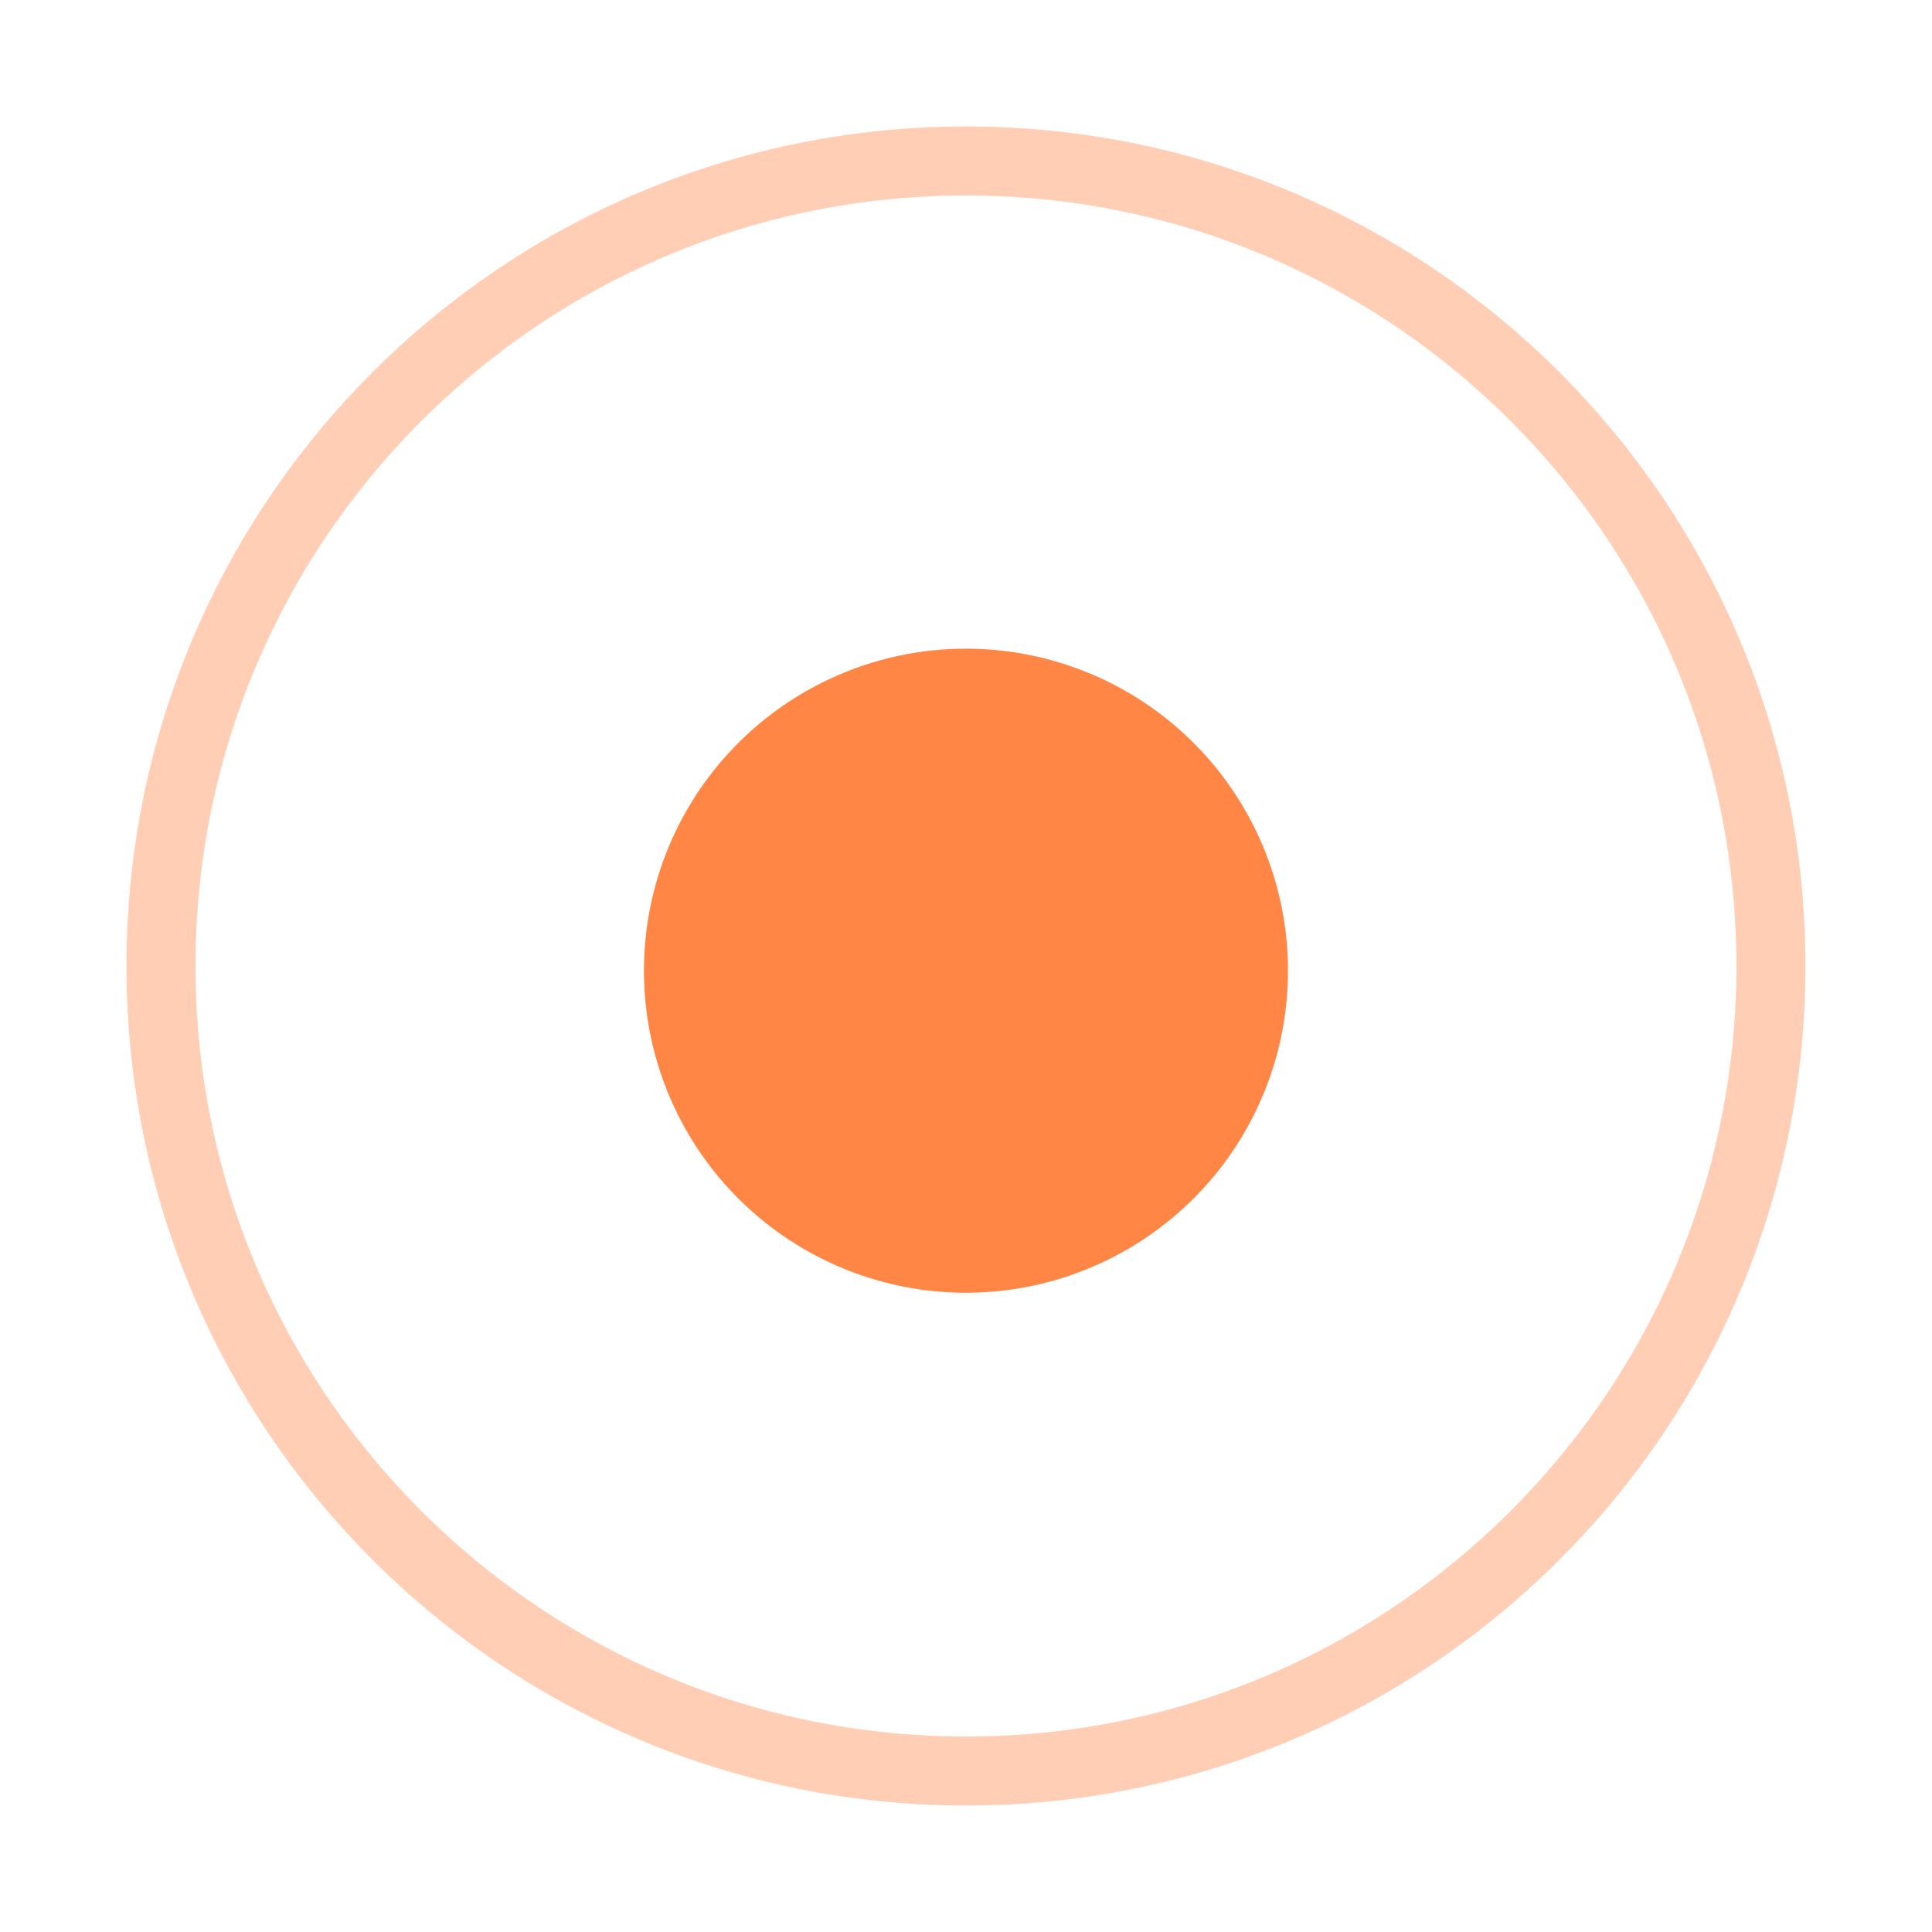
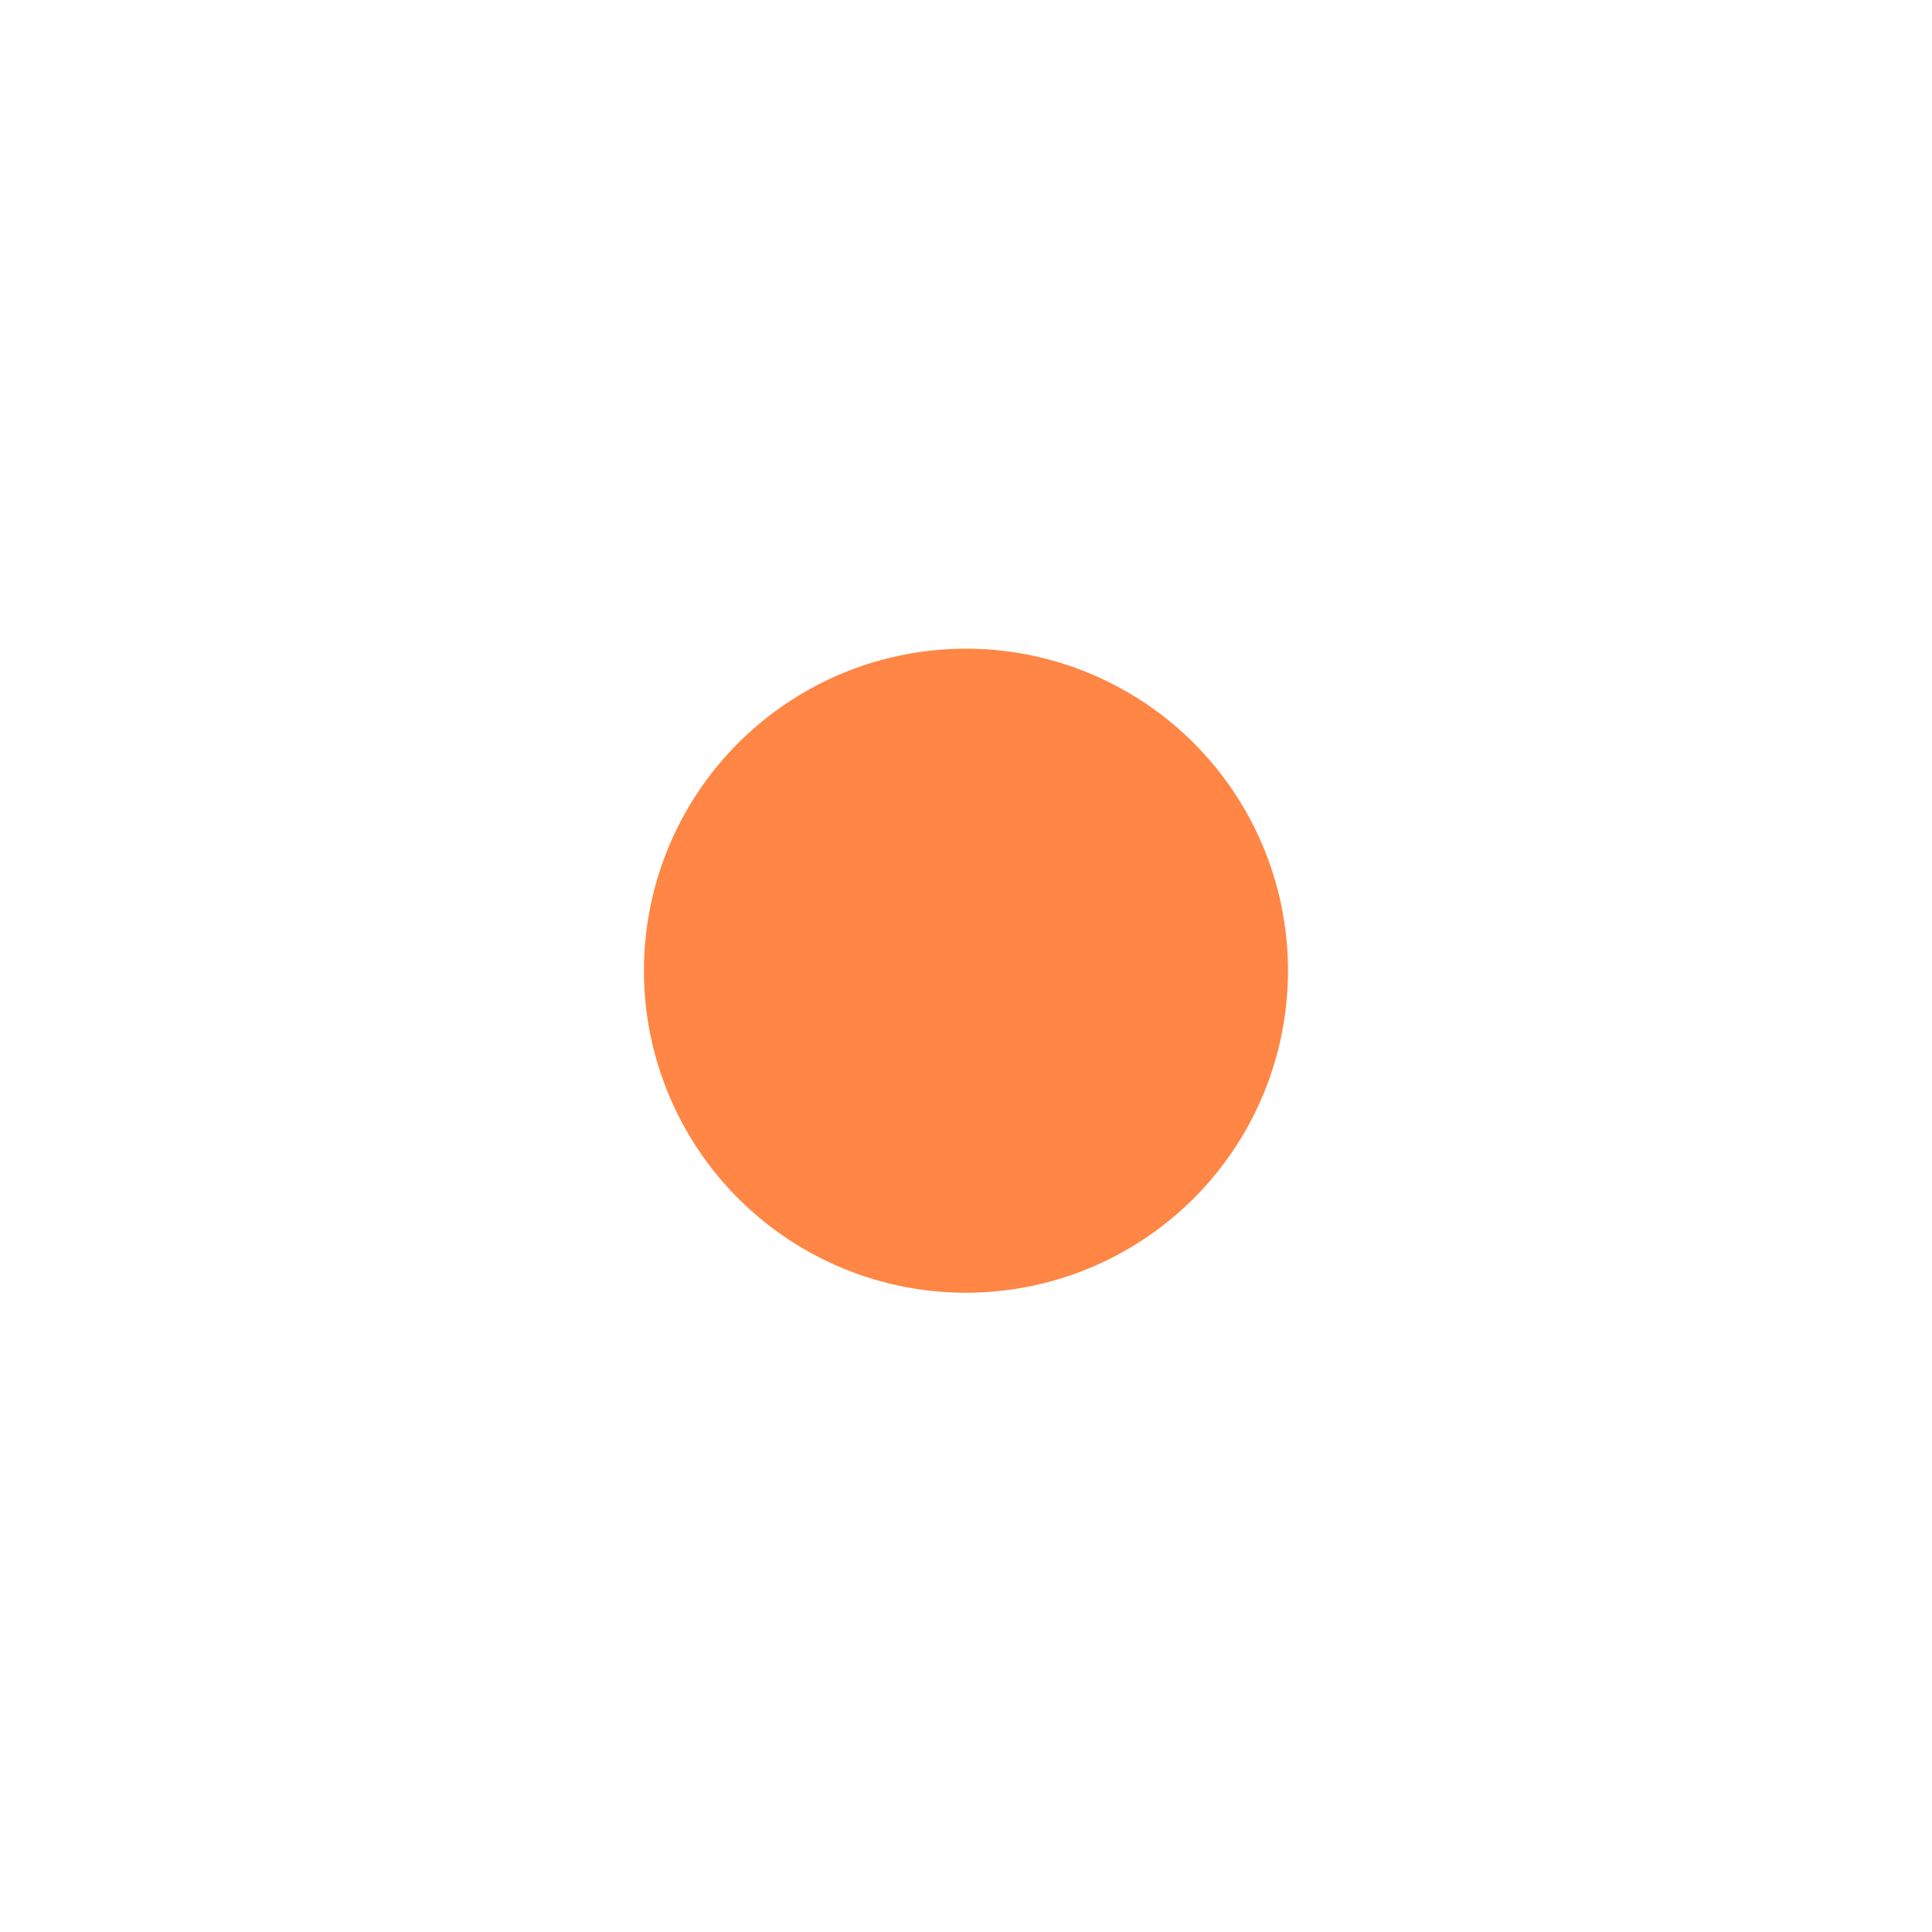
<svg xmlns="http://www.w3.org/2000/svg" width="28" height="28" fill="none">
-   <path opacity=".4" d="M25.666 14c0 6.443-5.223 11.667-11.666 11.667-6.444 0-11.667-5.224-11.667-11.667S7.556 2.333 14 2.333c6.443 0 11.666 5.224 11.666 11.667z" stroke="#FF8644" />
-   <path d="M18.666 14a4.667 4.667 0 11-9.333 0 4.667 4.667 0 019.333 0z" fill="#FF8644" />
+   <path d="M18.666 14a4.667 4.667 0 11-9.333 0 4.667 4.667 0 019.333 0" fill="#FF8644" />
</svg>